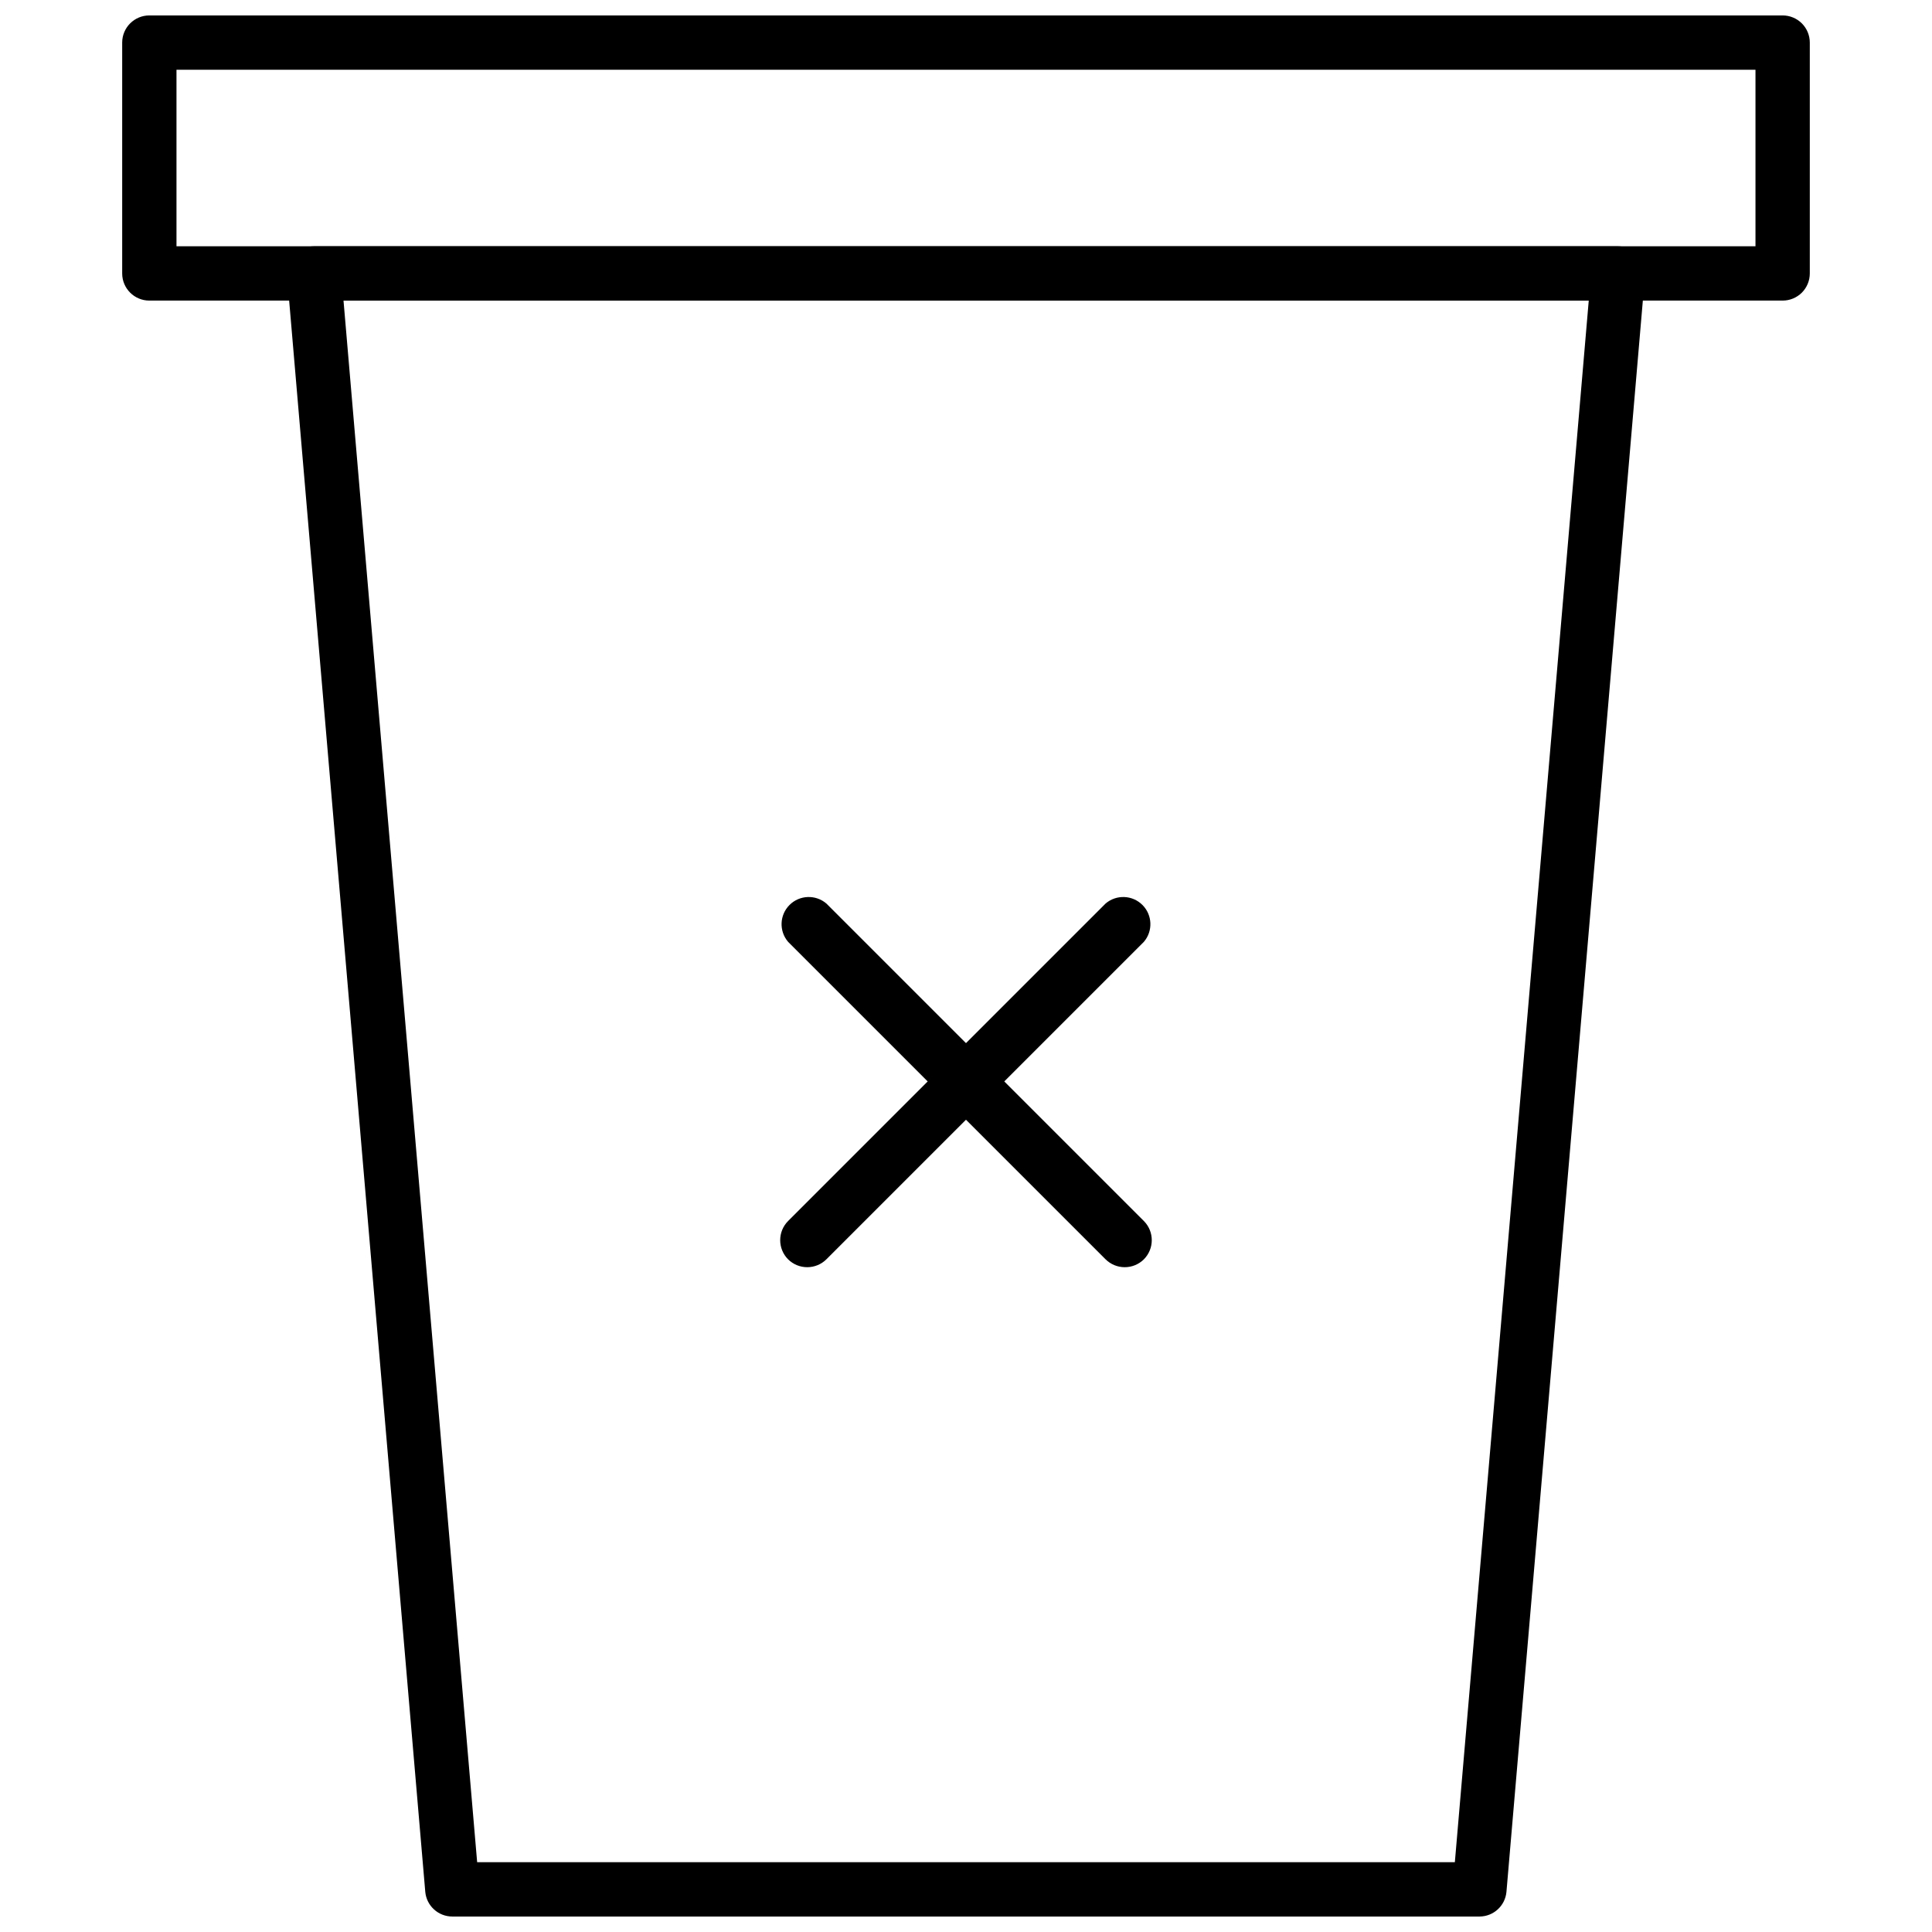
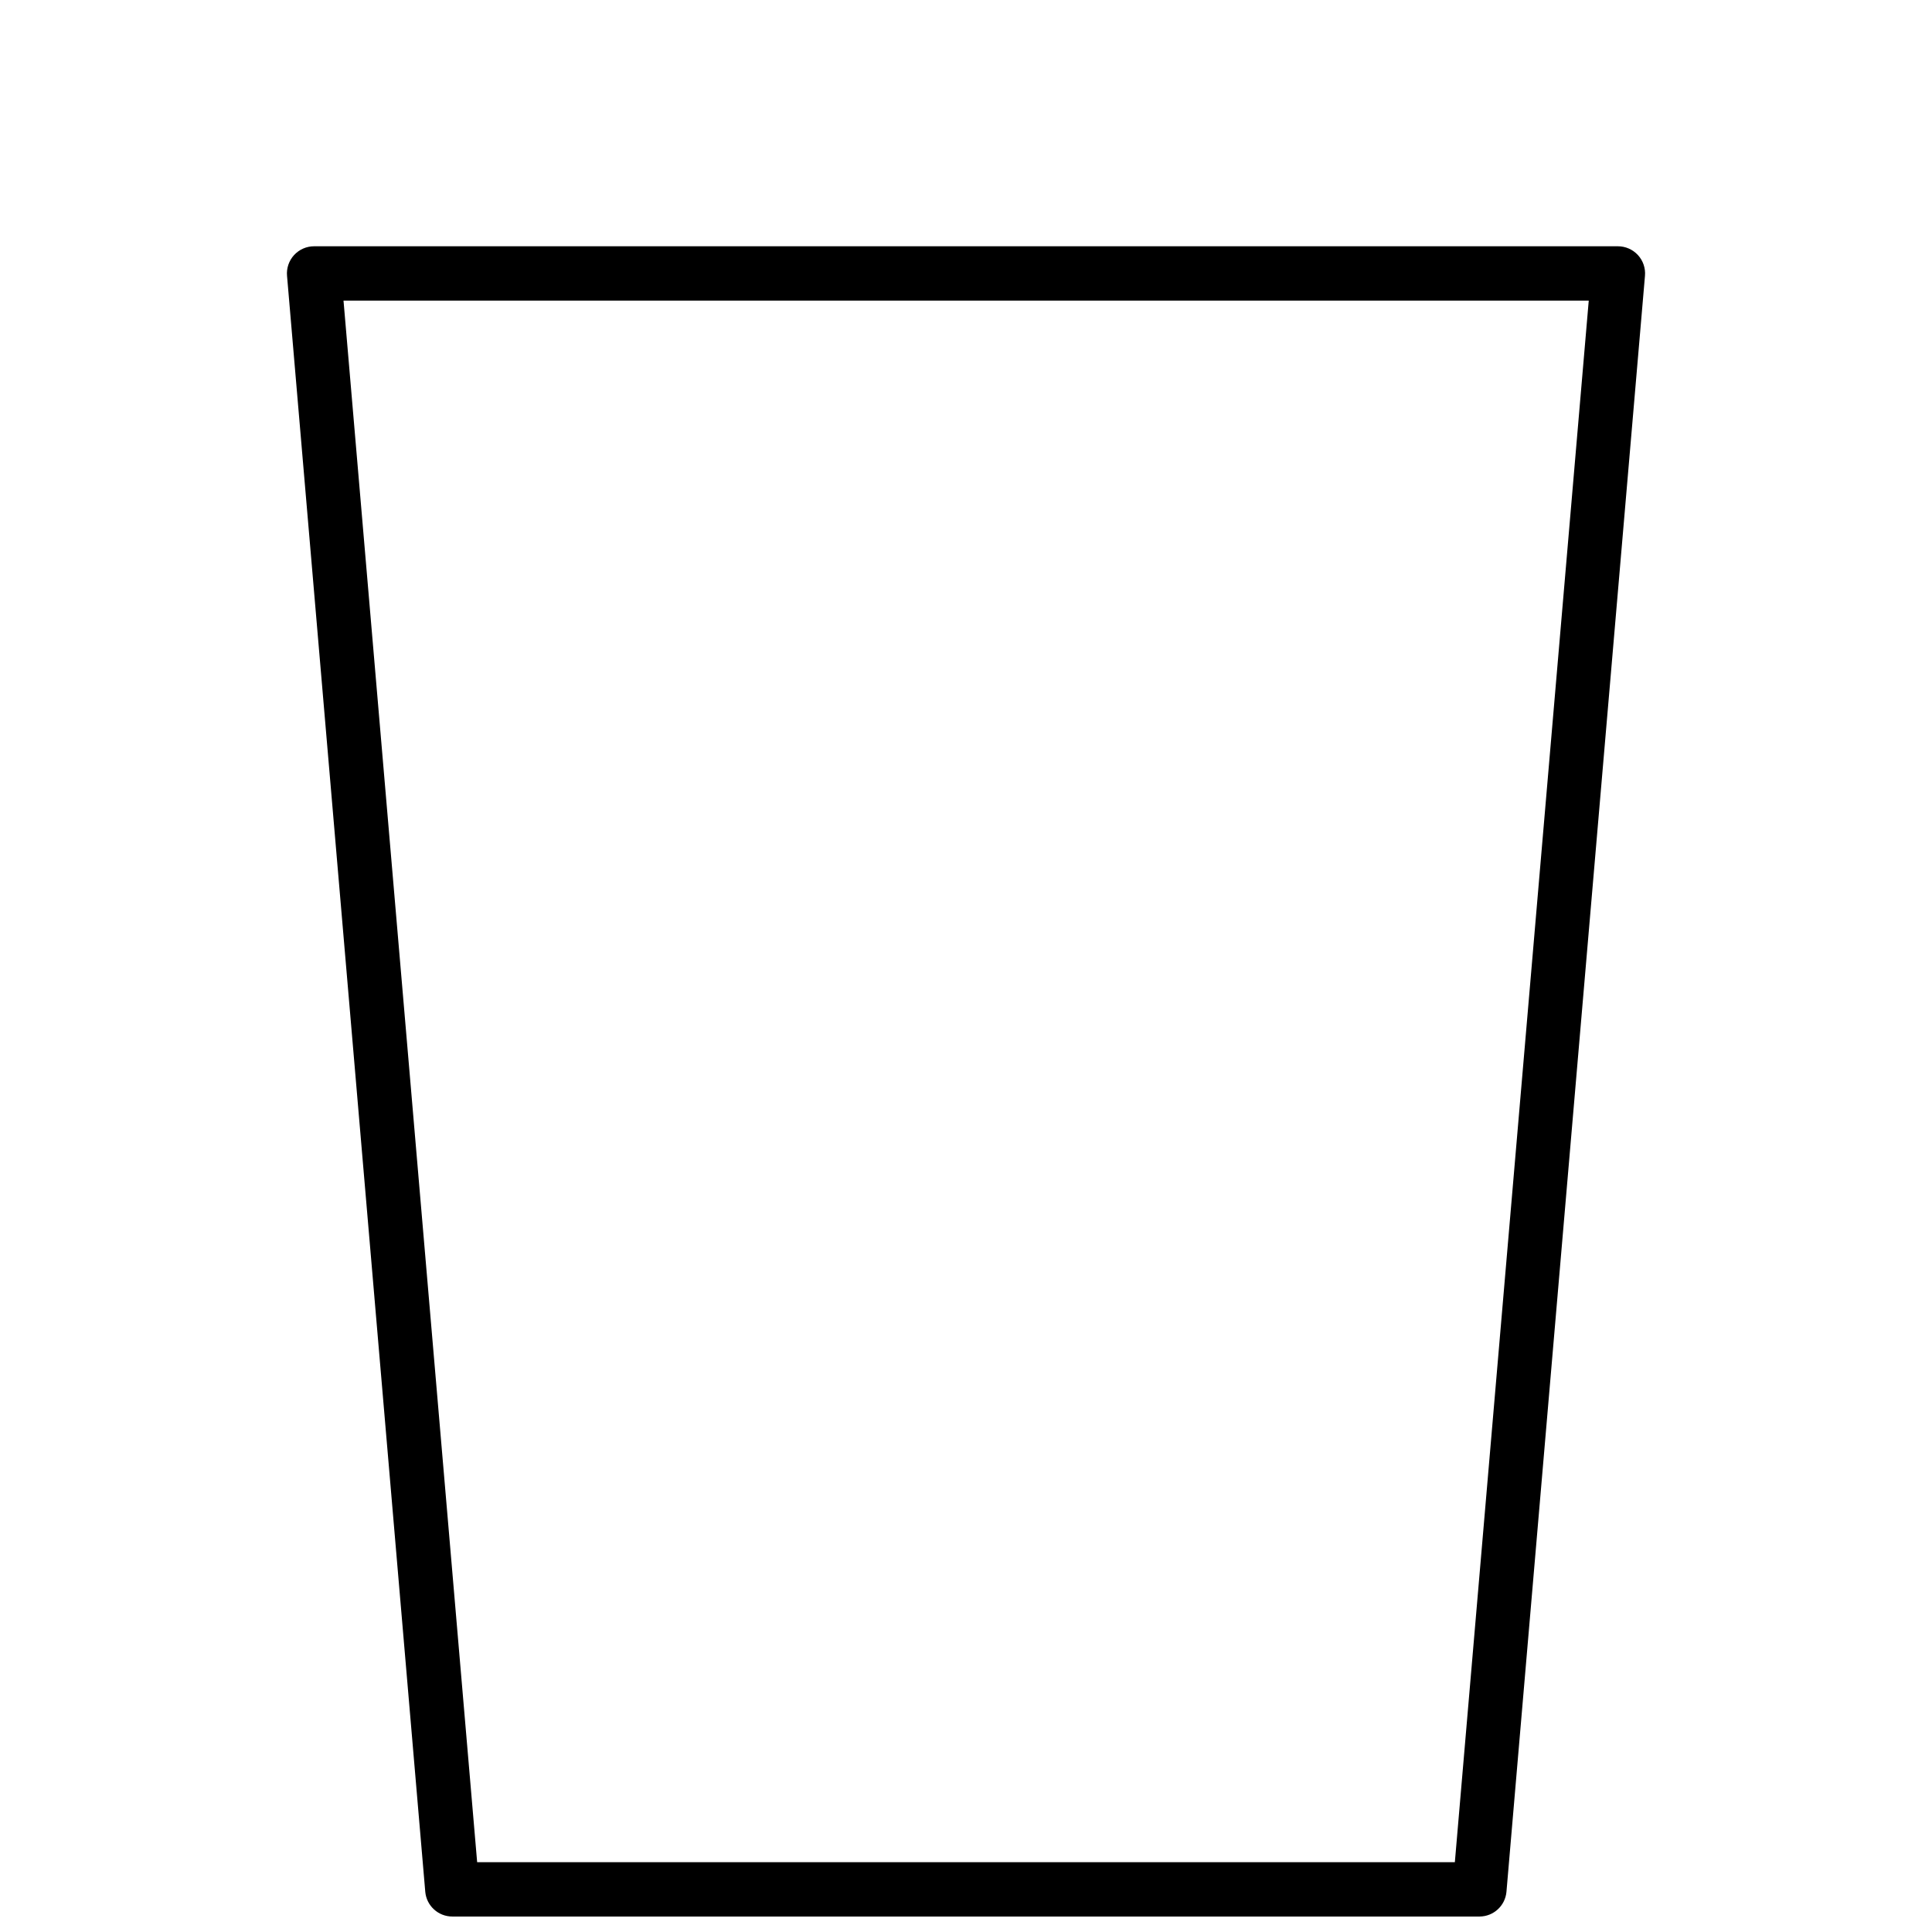
<svg xmlns="http://www.w3.org/2000/svg" width="800px" height="800px" version="1.1" viewBox="144 144 512 512">
  <defs>
    <clipPath id="b">
      <path d="m220 209h360v442.9h-360z" />
    </clipPath>
    <clipPath id="a">
-       <path d="m176 148.09h448v75.906h-448z" />
-     </clipPath>
+       </clipPath>
  </defs>
  <g clip-path="url(#b)">
    <path d="m536.1 651.9h-272.2c-3.734 0.016-6.863-2.828-7.199-6.547l-36.633-428.24c-0.184-2.019 0.496-4.023 1.863-5.516 1.371-1.492 3.309-2.34 5.336-2.332h345.47c2.023-0.008 3.961 0.84 5.332 2.332 1.371 1.492 2.047 3.496 1.863 5.516l-36.707 428.24c-0.332 3.691-3.418 6.527-7.125 6.547zm-265.65-14.395h259.1l35.484-413.84h-330z" />
  </g>
  <g clip-path="url(#a)">
-     <path d="m616.42 223.66h-432.84c-3.977 0-7.199-3.223-7.199-7.195v-61.176c0-3.977 3.223-7.199 7.199-7.199h432.84c1.906 0 3.738 0.758 5.09 2.109 1.348 1.348 2.106 3.18 2.106 5.09v61.176c0 1.906-0.758 3.738-2.106 5.09-1.352 1.348-3.184 2.106-5.09 2.106zm-425.65-14.395h418.45v-46.781h-418.45z" />
-   </g>
-   <path d="m357.96 479.82c-1.91 0.012-3.75-0.738-5.109-2.086-2.789-2.809-2.789-7.344 0-10.148l84.137-84.137c2.856-2.445 7.113-2.281 9.77 0.375 2.66 2.66 2.824 6.918 0.379 9.773l-84.137 84.137c-1.34 1.328-3.148 2.078-5.039 2.086z" />
-   <path d="m442.03 479.82c-1.891-0.008-3.699-0.758-5.039-2.086l-84.137-84.137c-2.445-2.856-2.281-7.113 0.379-9.773 2.656-2.656 6.914-2.82 9.77-0.375l84.137 84.137c2.789 2.805 2.789 7.34 0 10.148-1.359 1.348-3.195 2.098-5.109 2.086z" />
+     </g>
</svg>